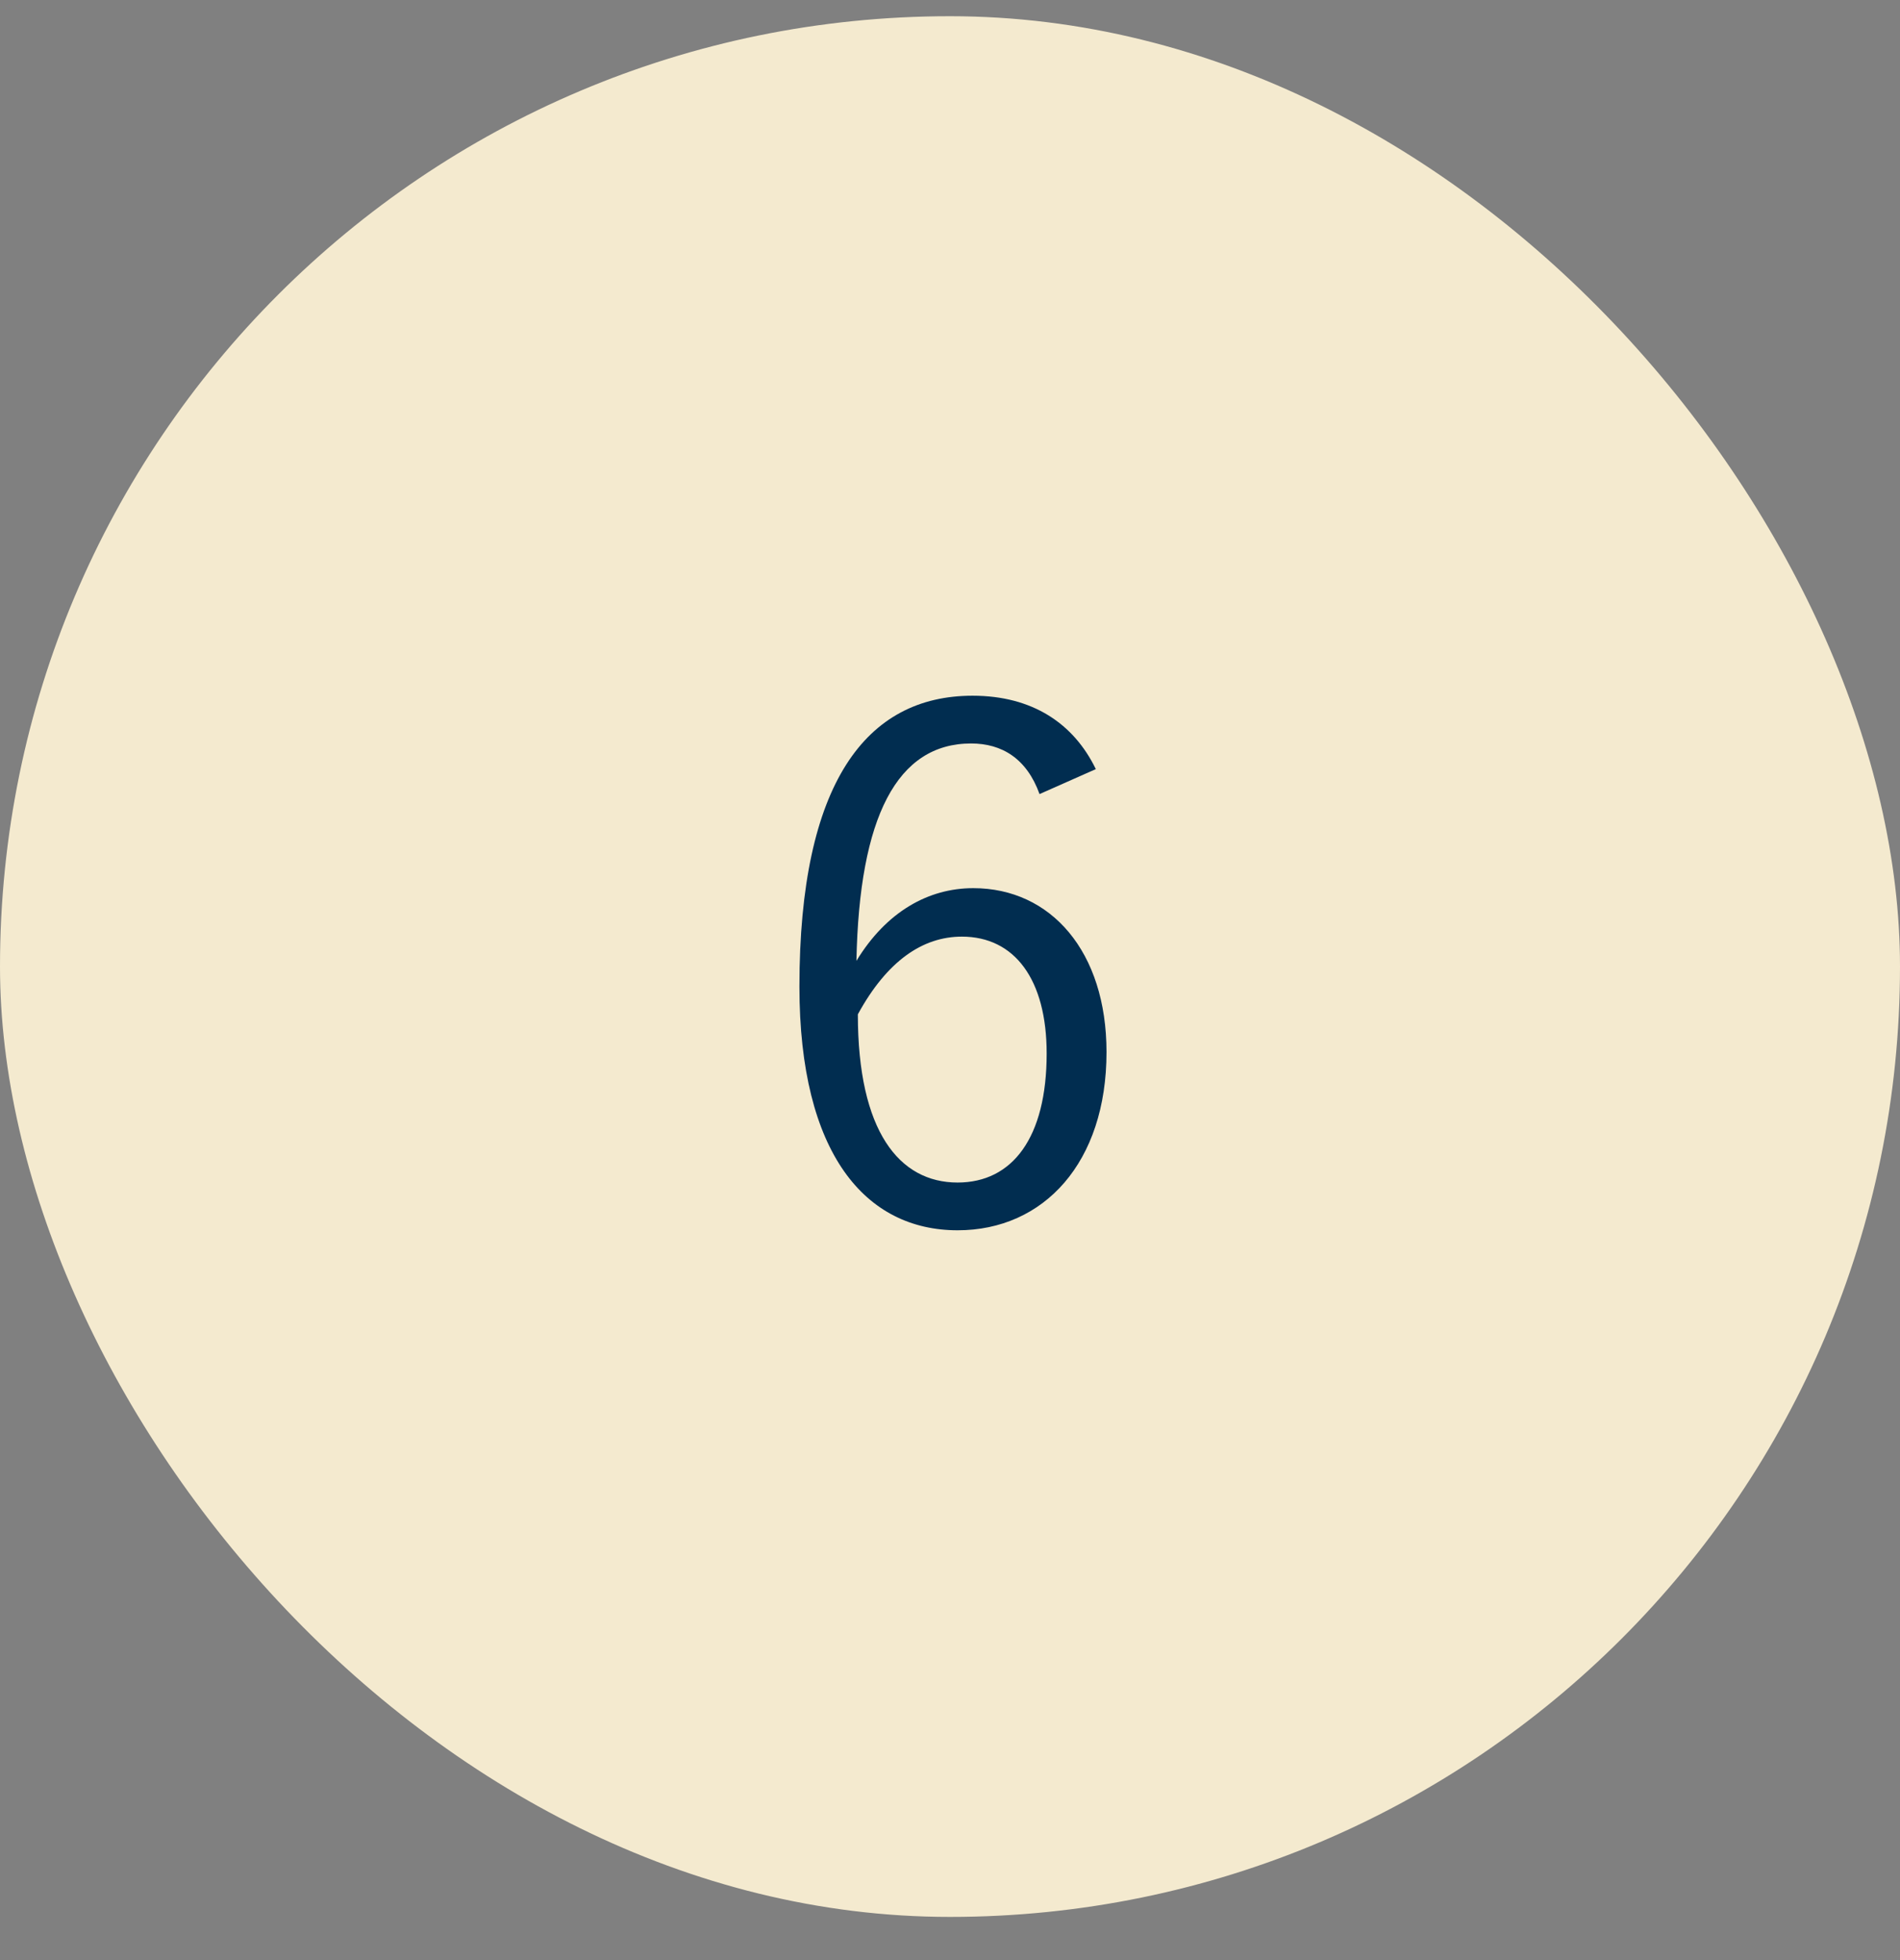
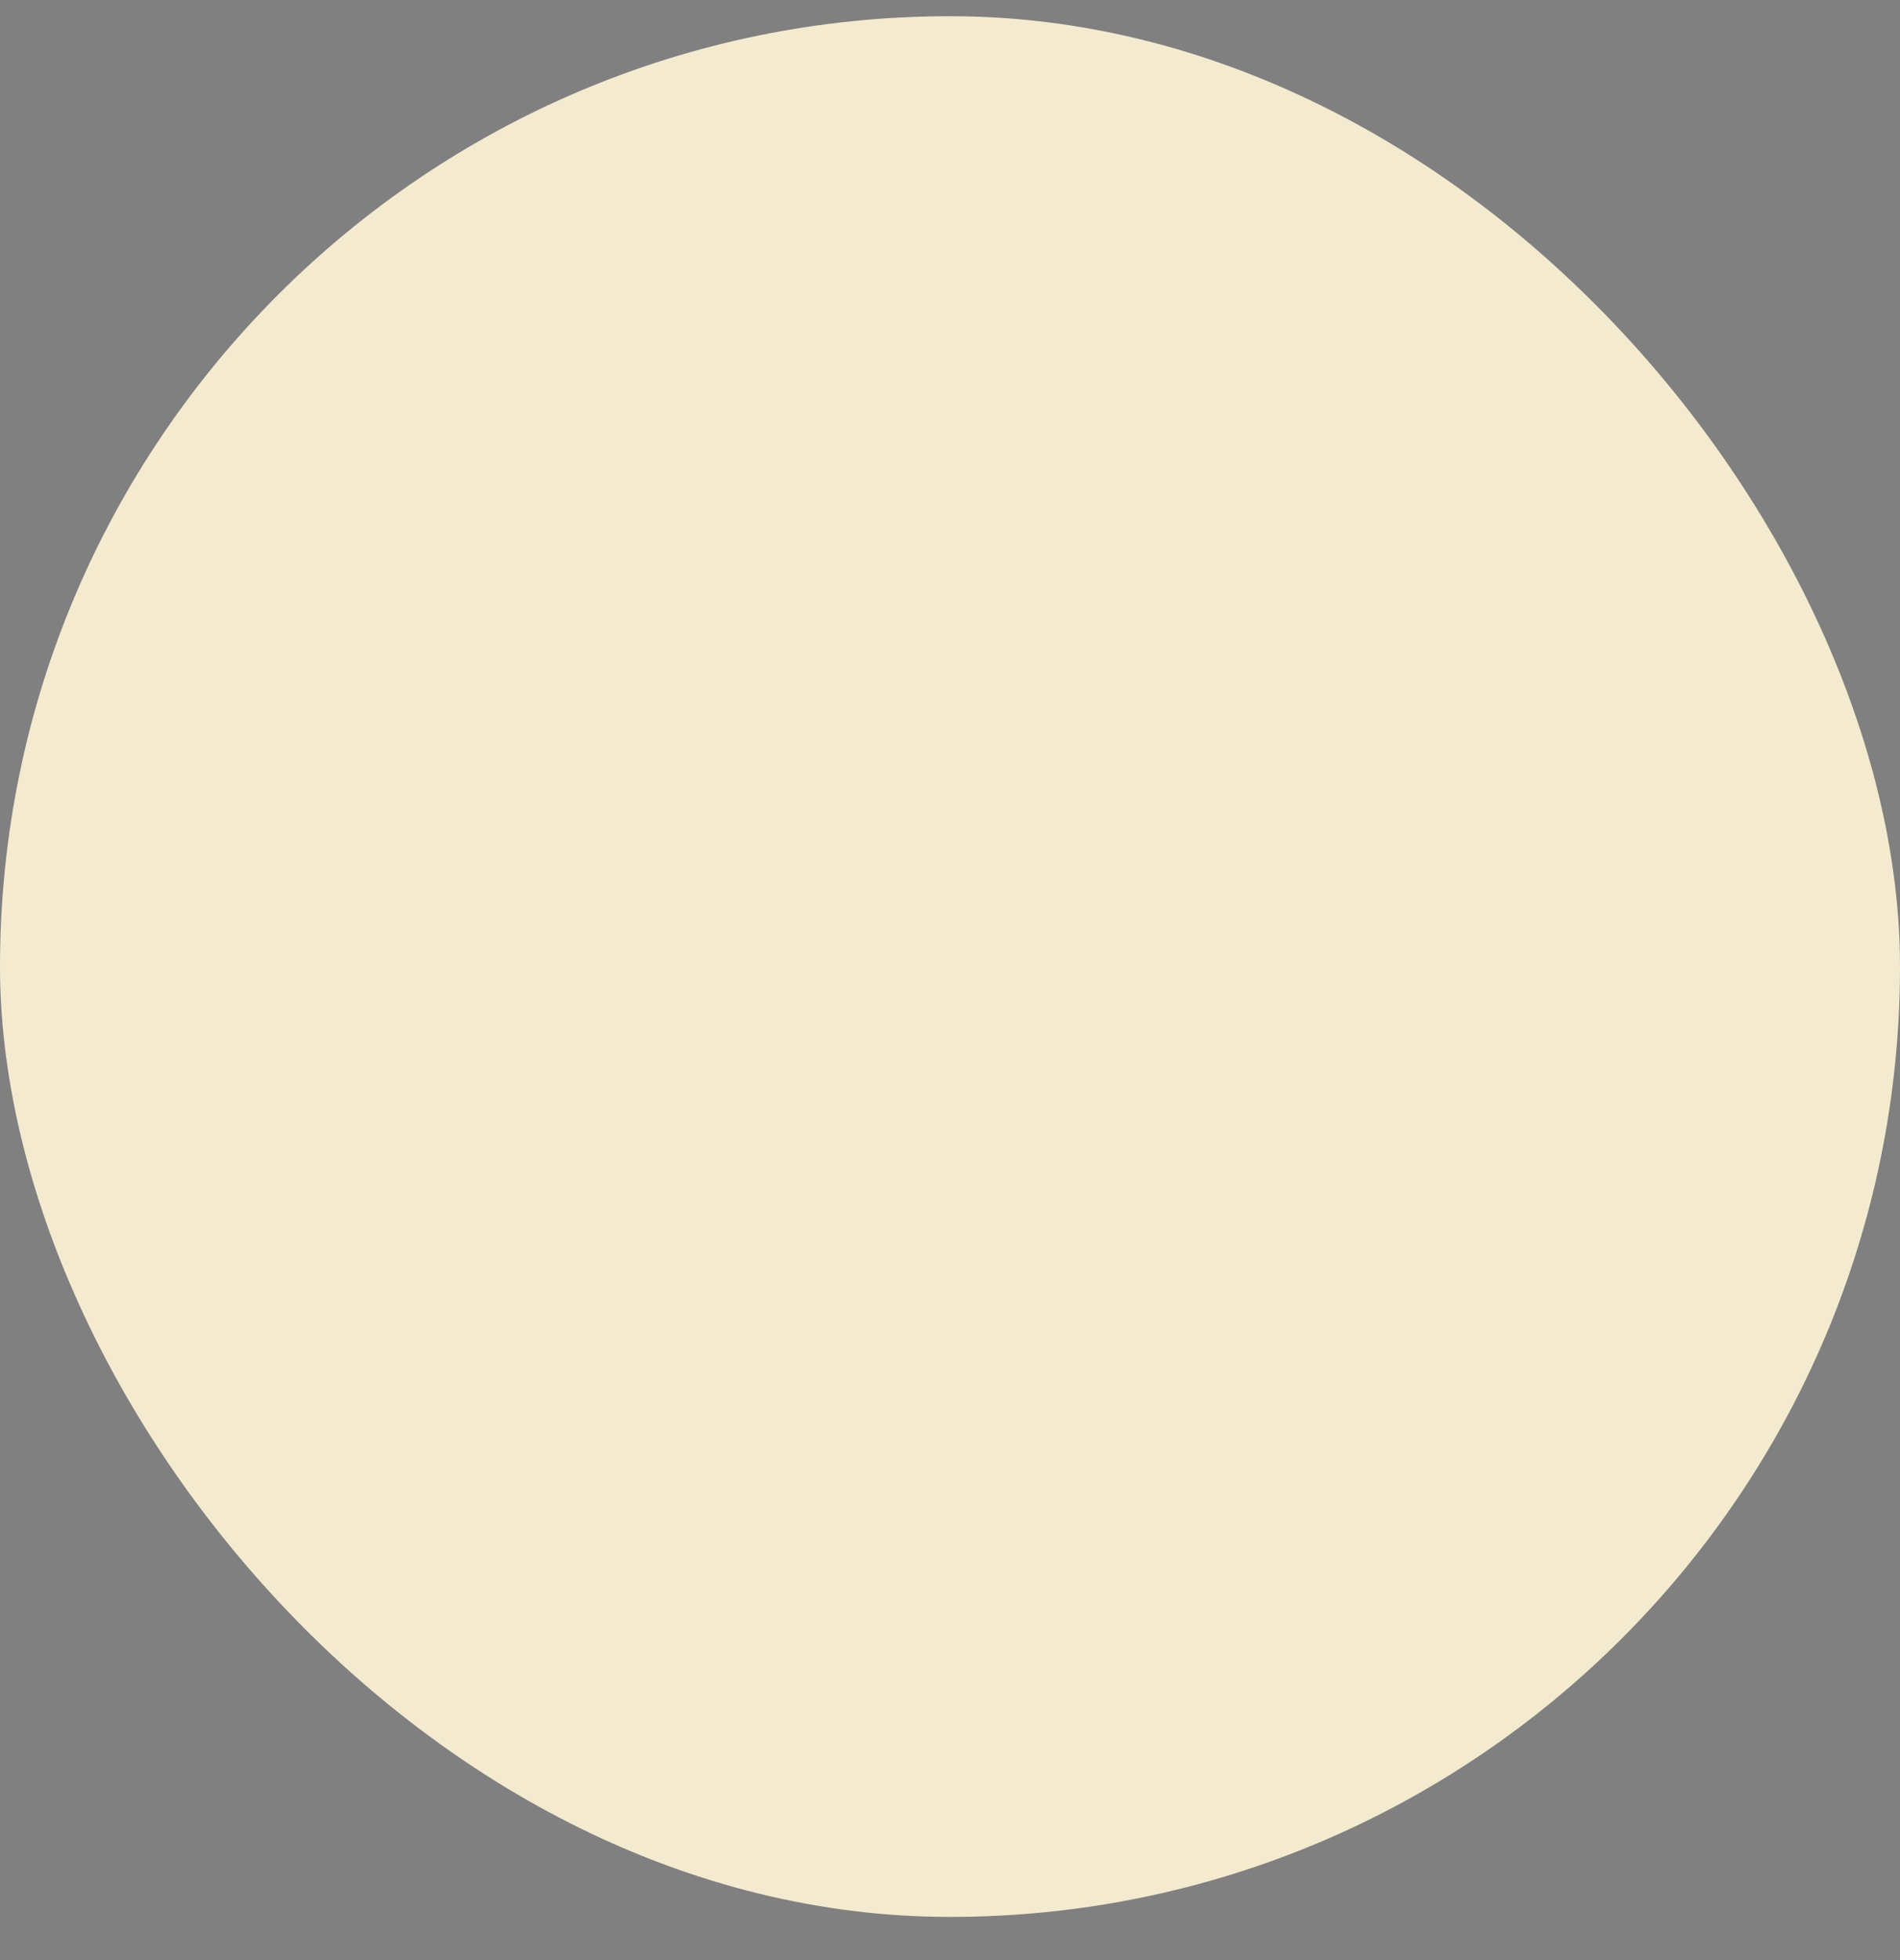
<svg xmlns="http://www.w3.org/2000/svg" width="32" height="33" viewBox="0 0 32 33" fill="none">
  <rect x="0" y="0" width="32" height="33" fill="#808080" stroke="none" />
  <rect y="0.273" width="32" height="32" rx="16" fill="#F4EACF" />
-   <path d="M18.456 12.949L17.508 13.369C17.292 12.769 16.872 12.517 16.356 12.517C15.108 12.517 14.472 13.753 14.424 16.177C14.928 15.349 15.636 14.953 16.392 14.953C17.7 14.953 18.636 16.021 18.636 17.713C18.636 19.573 17.58 20.713 16.128 20.713C14.58 20.713 13.464 19.429 13.464 16.609C13.464 13.177 14.592 11.713 16.38 11.713C17.388 11.713 18.084 12.181 18.456 12.949ZM14.448 17.077C14.448 19.045 15.144 19.909 16.128 19.909C17.052 19.909 17.628 19.153 17.628 17.737C17.628 16.489 17.088 15.769 16.2 15.769C15.54 15.769 14.94 16.177 14.448 17.077Z" fill="#012D50" />
</svg>